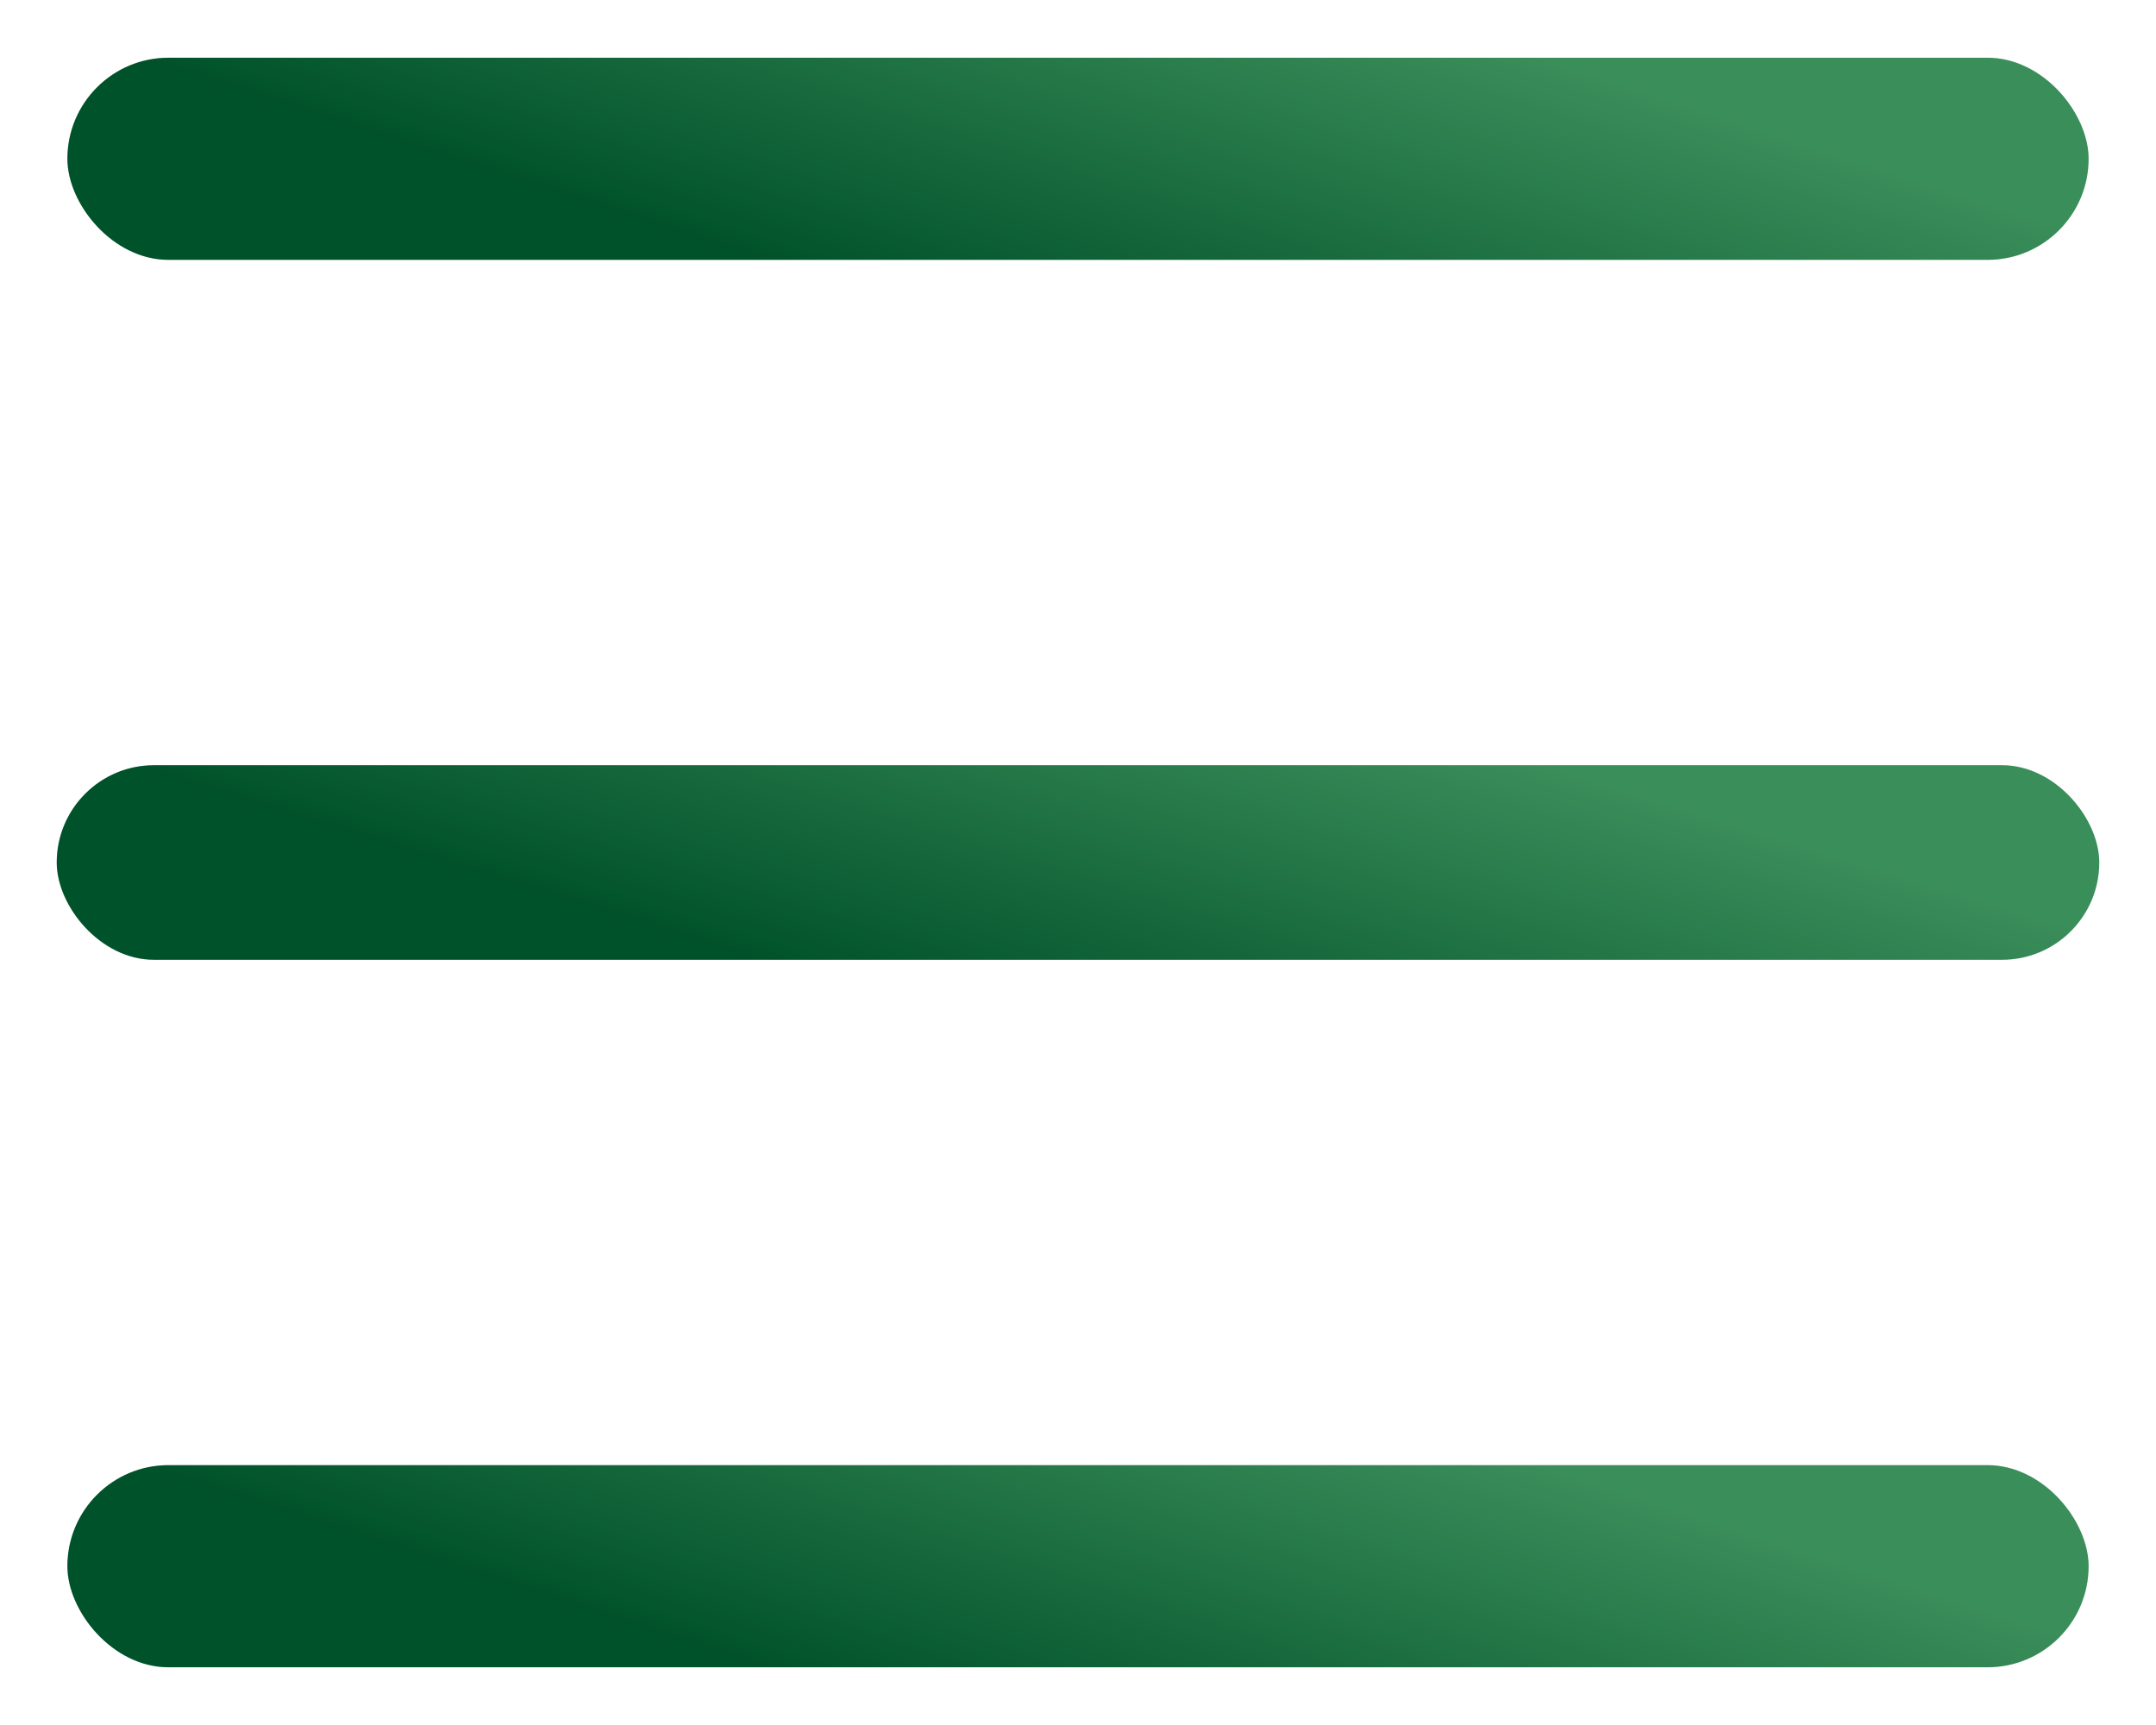
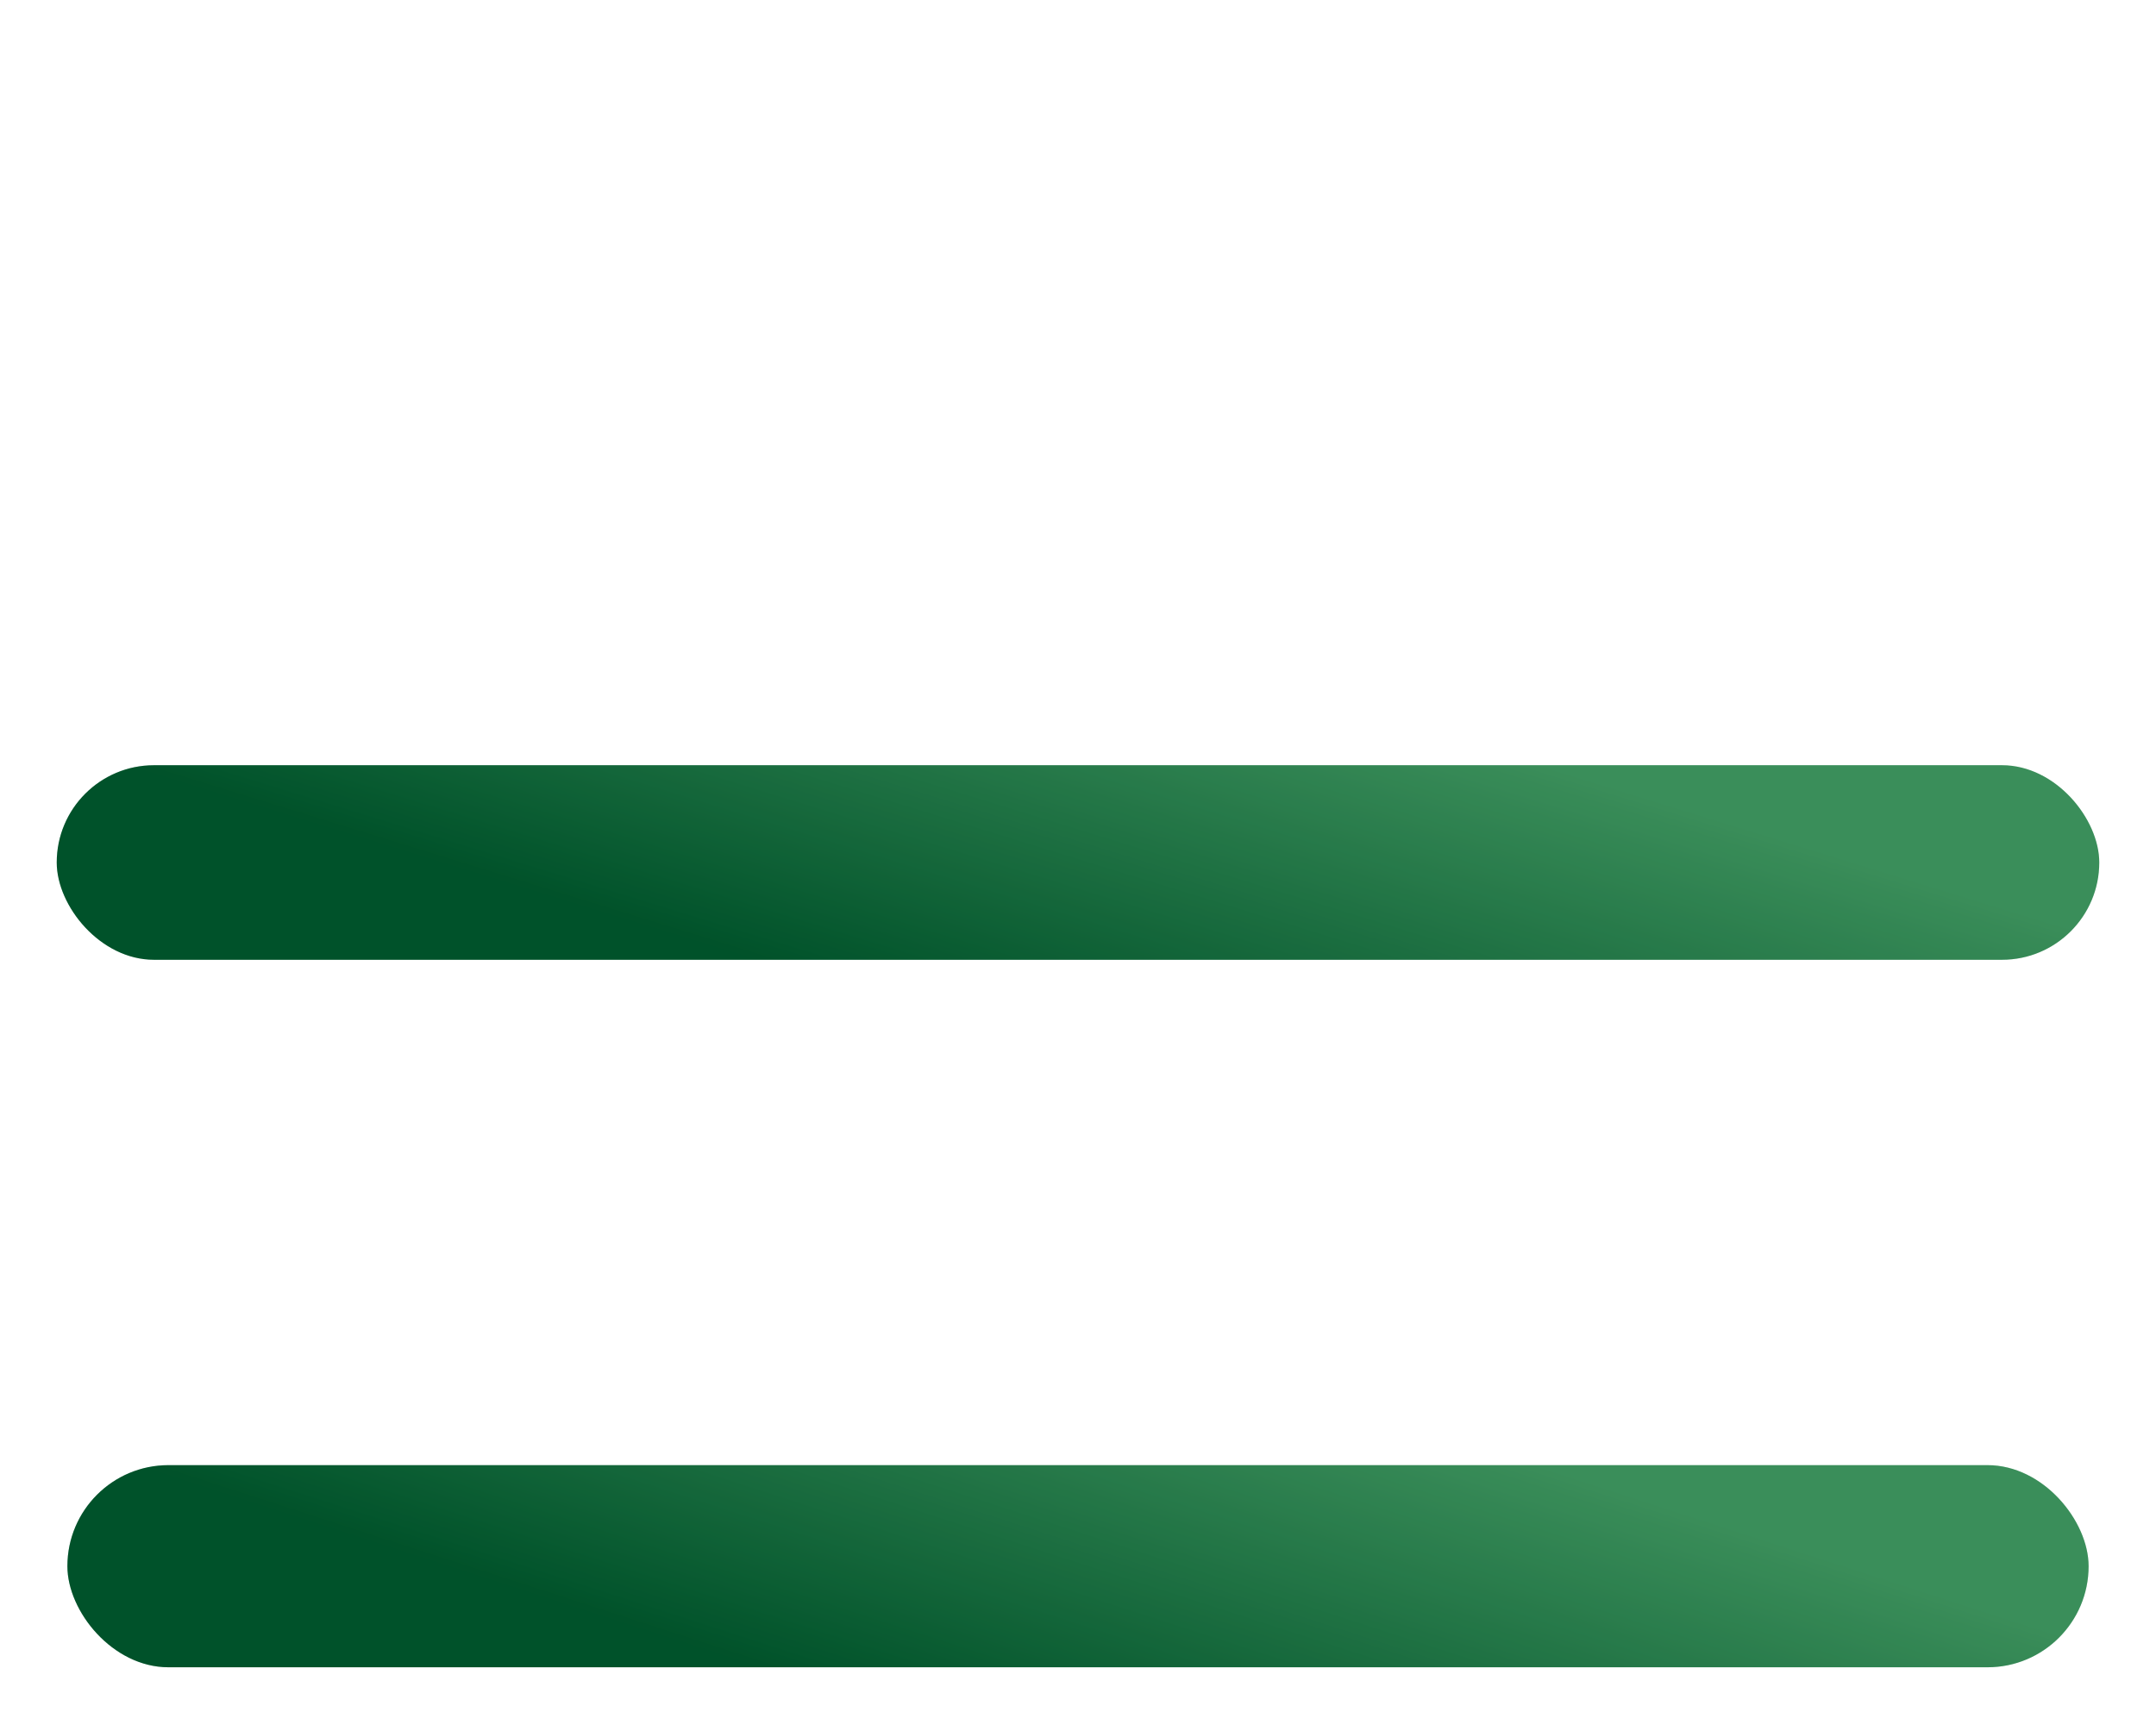
<svg xmlns="http://www.w3.org/2000/svg" width="35" height="28" viewBox="0 0 35 28" fill="none">
-   <rect x="1.094" y="0.937" width="32.812" height="3.281" rx="1.641" fill="url(#paint0_linear_13956_3339)" />
-   <rect x="1.094" y="0.937" width="32.812" height="3.281" rx="1.641" fill="black" fill-opacity="0.2" />
  <rect x="0.921" y="12.421" width="33.158" height="3.158" rx="1.579" fill="url(#paint1_linear_13956_3339)" />
  <rect x="0.921" y="12.421" width="33.158" height="3.158" rx="1.579" fill="black" fill-opacity="0.2" />
  <rect x="1.094" y="23.782" width="32.812" height="3.281" rx="1.641" fill="url(#paint2_linear_13956_3339)" />
  <rect x="1.094" y="23.782" width="32.812" height="3.281" rx="1.641" fill="black" fill-opacity="0.2" />
  <defs>
    <linearGradient id="paint0_linear_13956_3339" x1="5.879" y1="2.168" x2="8.063" y2="-4.566" gradientUnits="userSpaceOnUse">
      <stop stop-color="#006634" />
      <stop offset="1" stop-color="#49B170" />
    </linearGradient>
    <linearGradient id="paint1_linear_13956_3339" x1="5.757" y1="13.606" x2="7.776" y2="7.067" gradientUnits="userSpaceOnUse">
      <stop stop-color="#006634" />
      <stop offset="1" stop-color="#49B170" />
    </linearGradient>
    <linearGradient id="paint2_linear_13956_3339" x1="5.879" y1="25.013" x2="8.063" y2="18.279" gradientUnits="userSpaceOnUse">
      <stop stop-color="#006634" />
      <stop offset="1" stop-color="#49B170" />
    </linearGradient>
  </defs>
</svg>